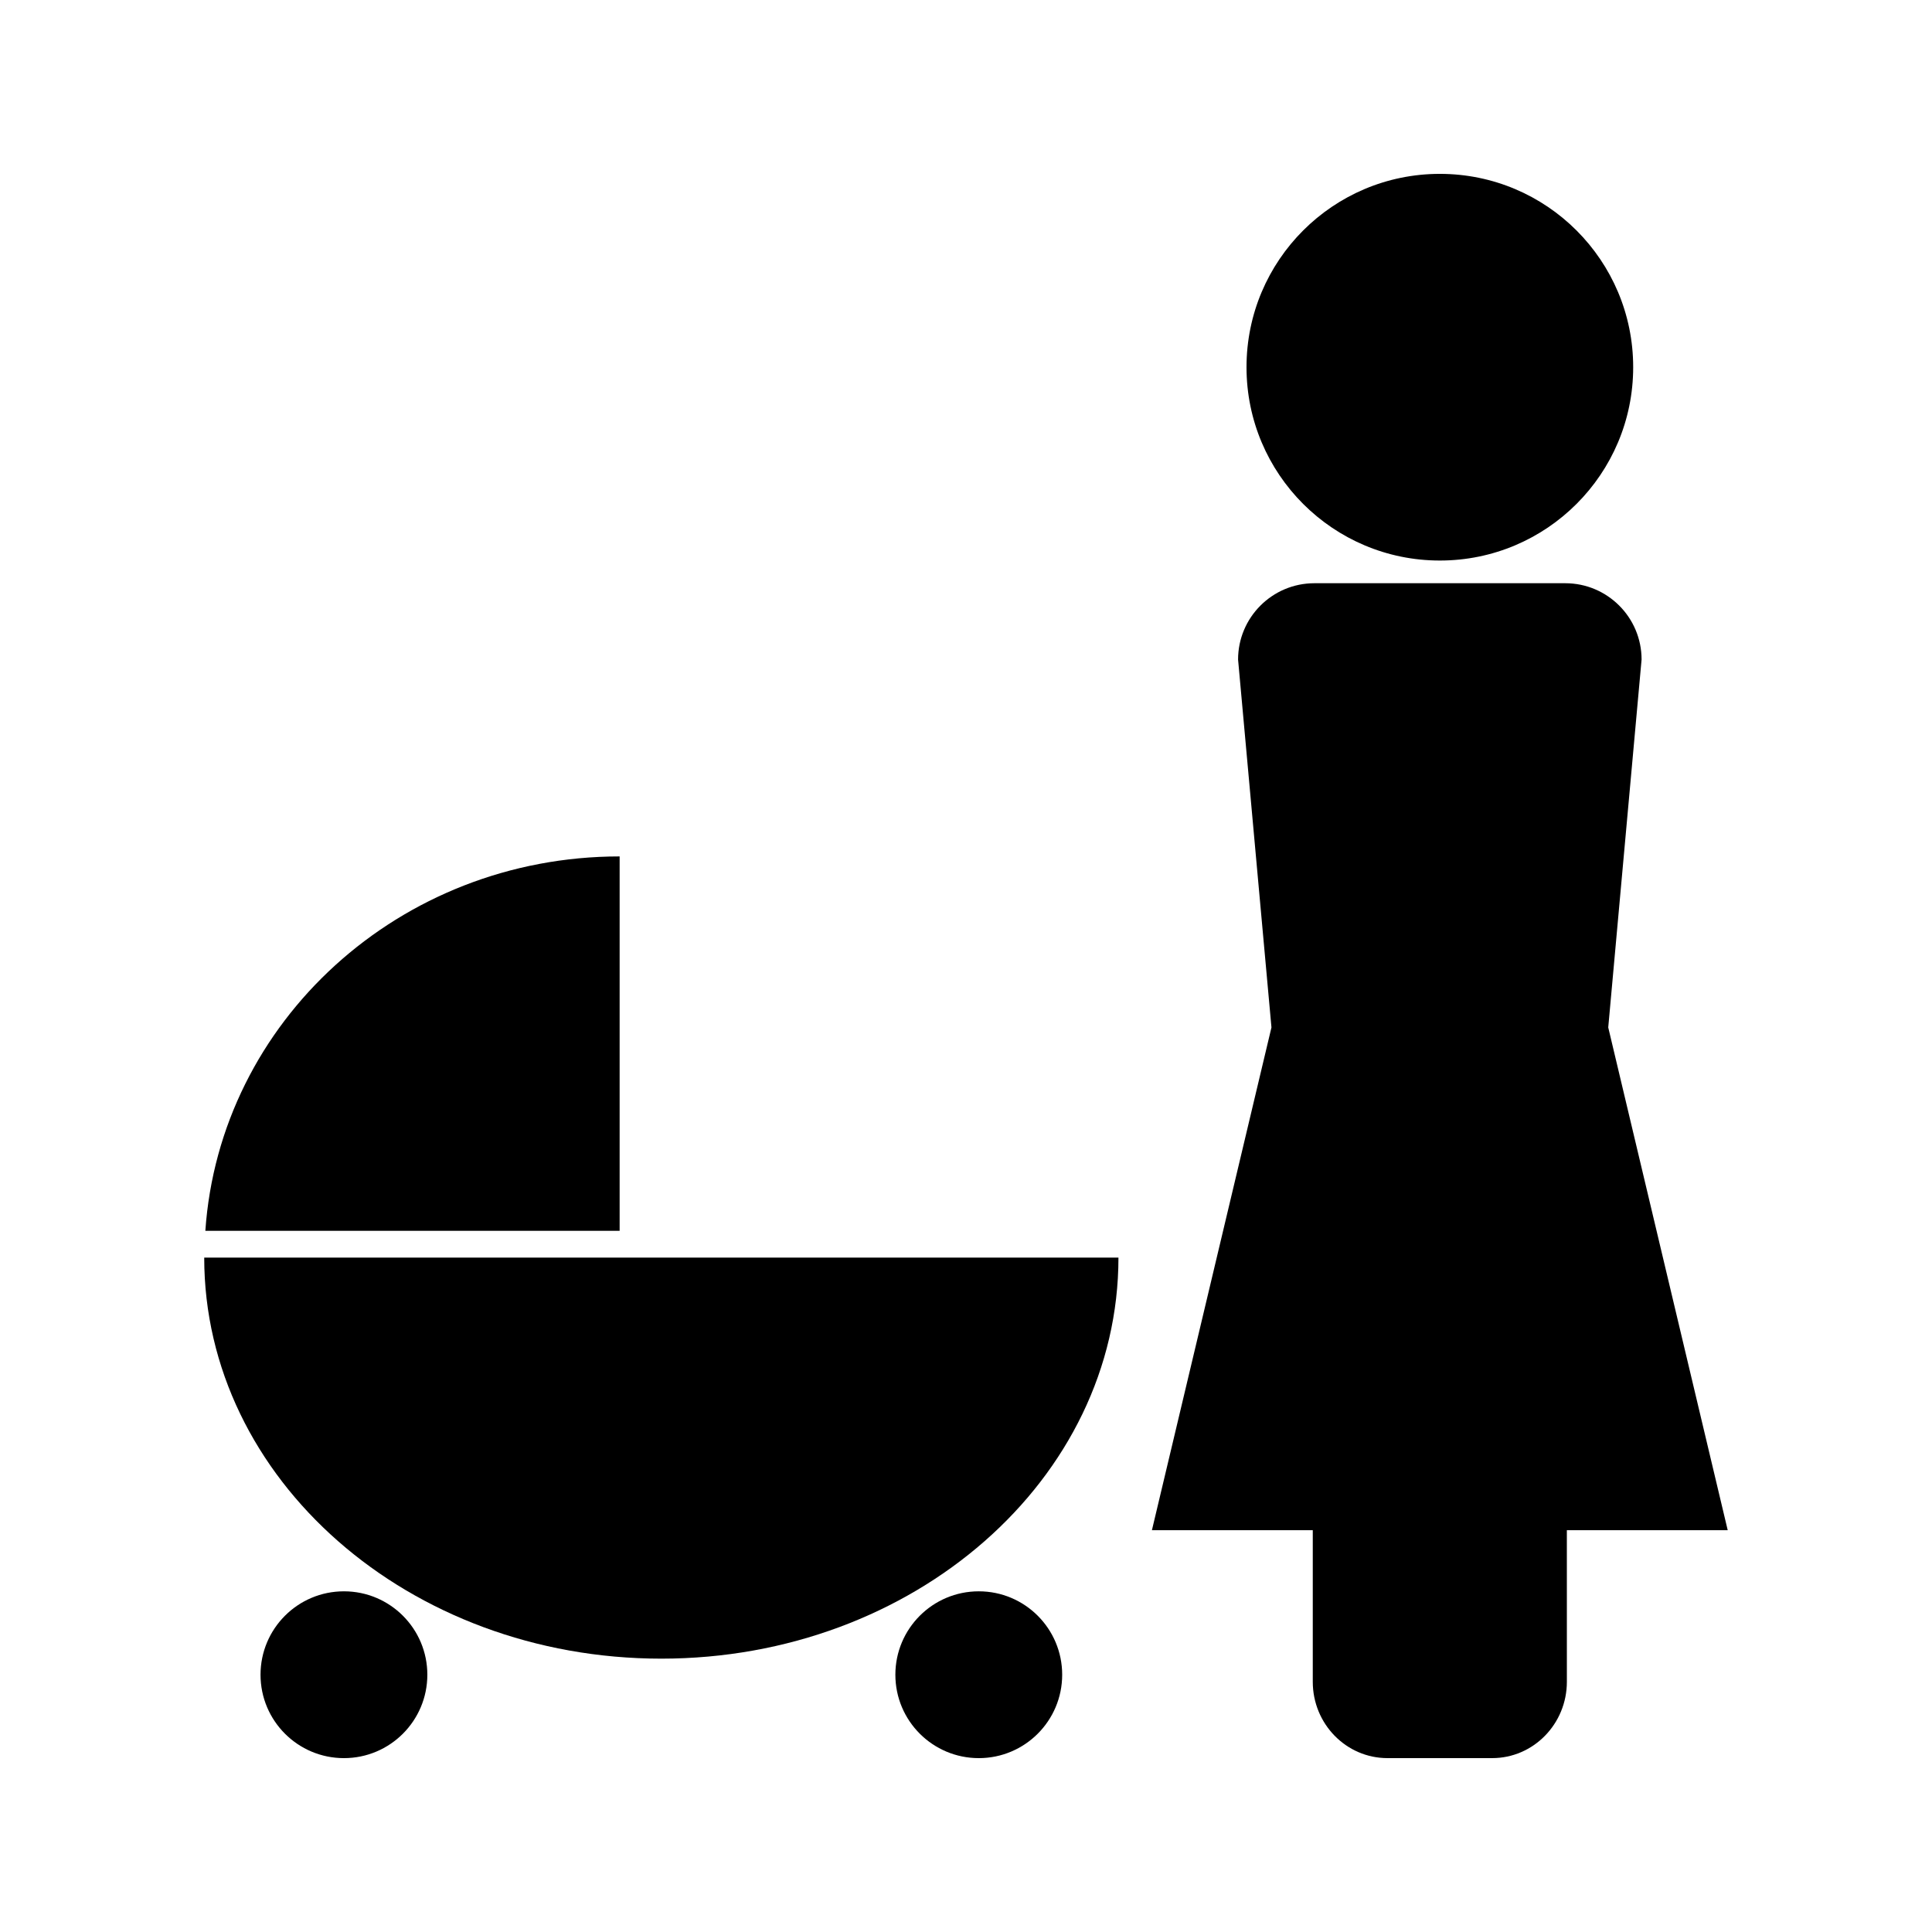
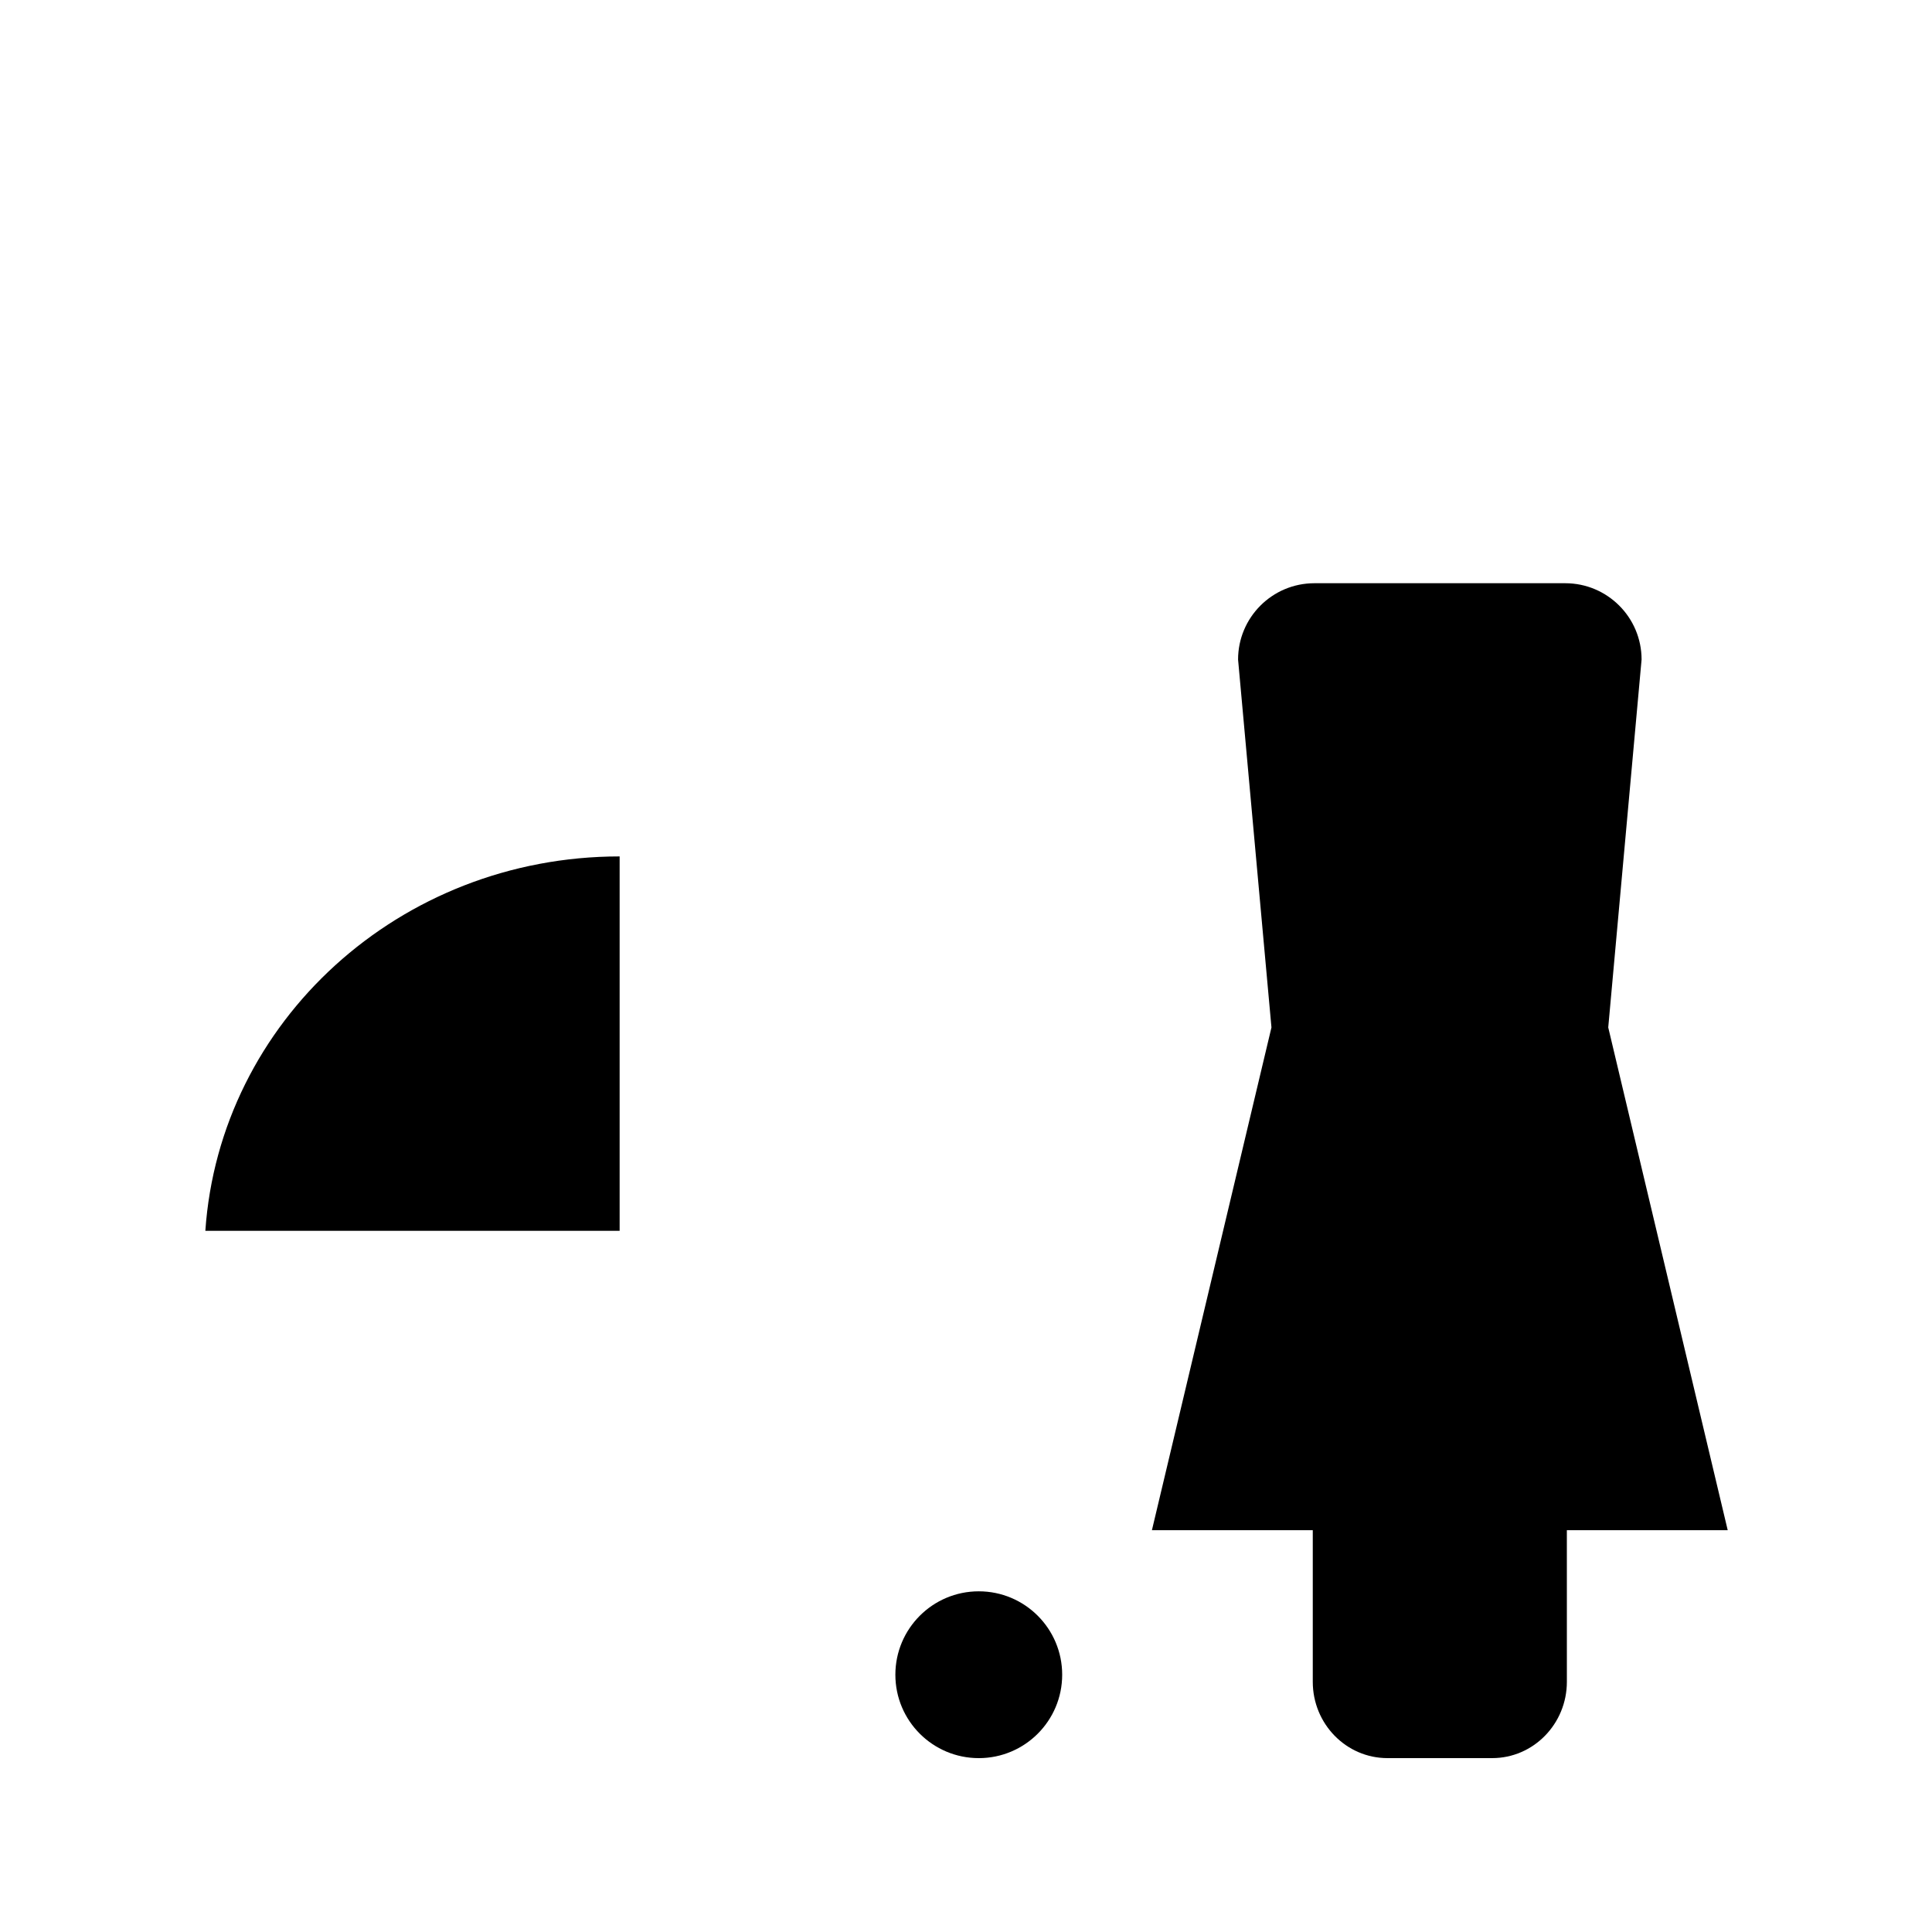
<svg xmlns="http://www.w3.org/2000/svg" fill="#000000" width="800px" height="800px" version="1.1" viewBox="144 144 512 512">
  <g>
    <path d="m570.2 416.28 8.836-97.492c0-11.168-9.062-20.227-20.227-20.227h-66.48c-11.164 0-20.227 9.062-20.227 20.227l8.848 97.492-31.68 133.24h42.629v40.168c0 11.172 8.859 20.23 19.789 20.23h27.762c10.926 0 19.789-9.074 19.789-20.23l-0.004-40.168h42.629z" />
-     <path d="m576.81 241.31c0 28.297-22.938 51.238-51.234 51.238s-51.238-22.941-51.238-51.238 22.941-51.234 51.238-51.234 51.234 22.938 51.234 51.234" />
    <path d="m308.21 370.96c-58.363 0-106 43.828-109.79 99.223h109.79z" />
-     <path d="m257.25 587.82c0 12.207-9.895 22.102-22.102 22.102-12.211 0-22.105-9.895-22.105-22.102 0-12.211 9.895-22.105 22.105-22.105 12.207 0 22.102 9.895 22.102 22.105" />
    <path d="m425.49 587.82c0 12.207-9.895 22.102-22.102 22.102-12.211 0-22.105-9.895-22.105-22.102 0-12.211 9.895-22.105 22.105-22.105 12.207 0 22.102 9.895 22.102 22.105" />
-     <path d="m426 477.28h-227.88c0 58.703 54.242 106.28 121.14 106.28 66.914 0 121.14-47.578 121.14-106.28z" />
  </g>
</svg>